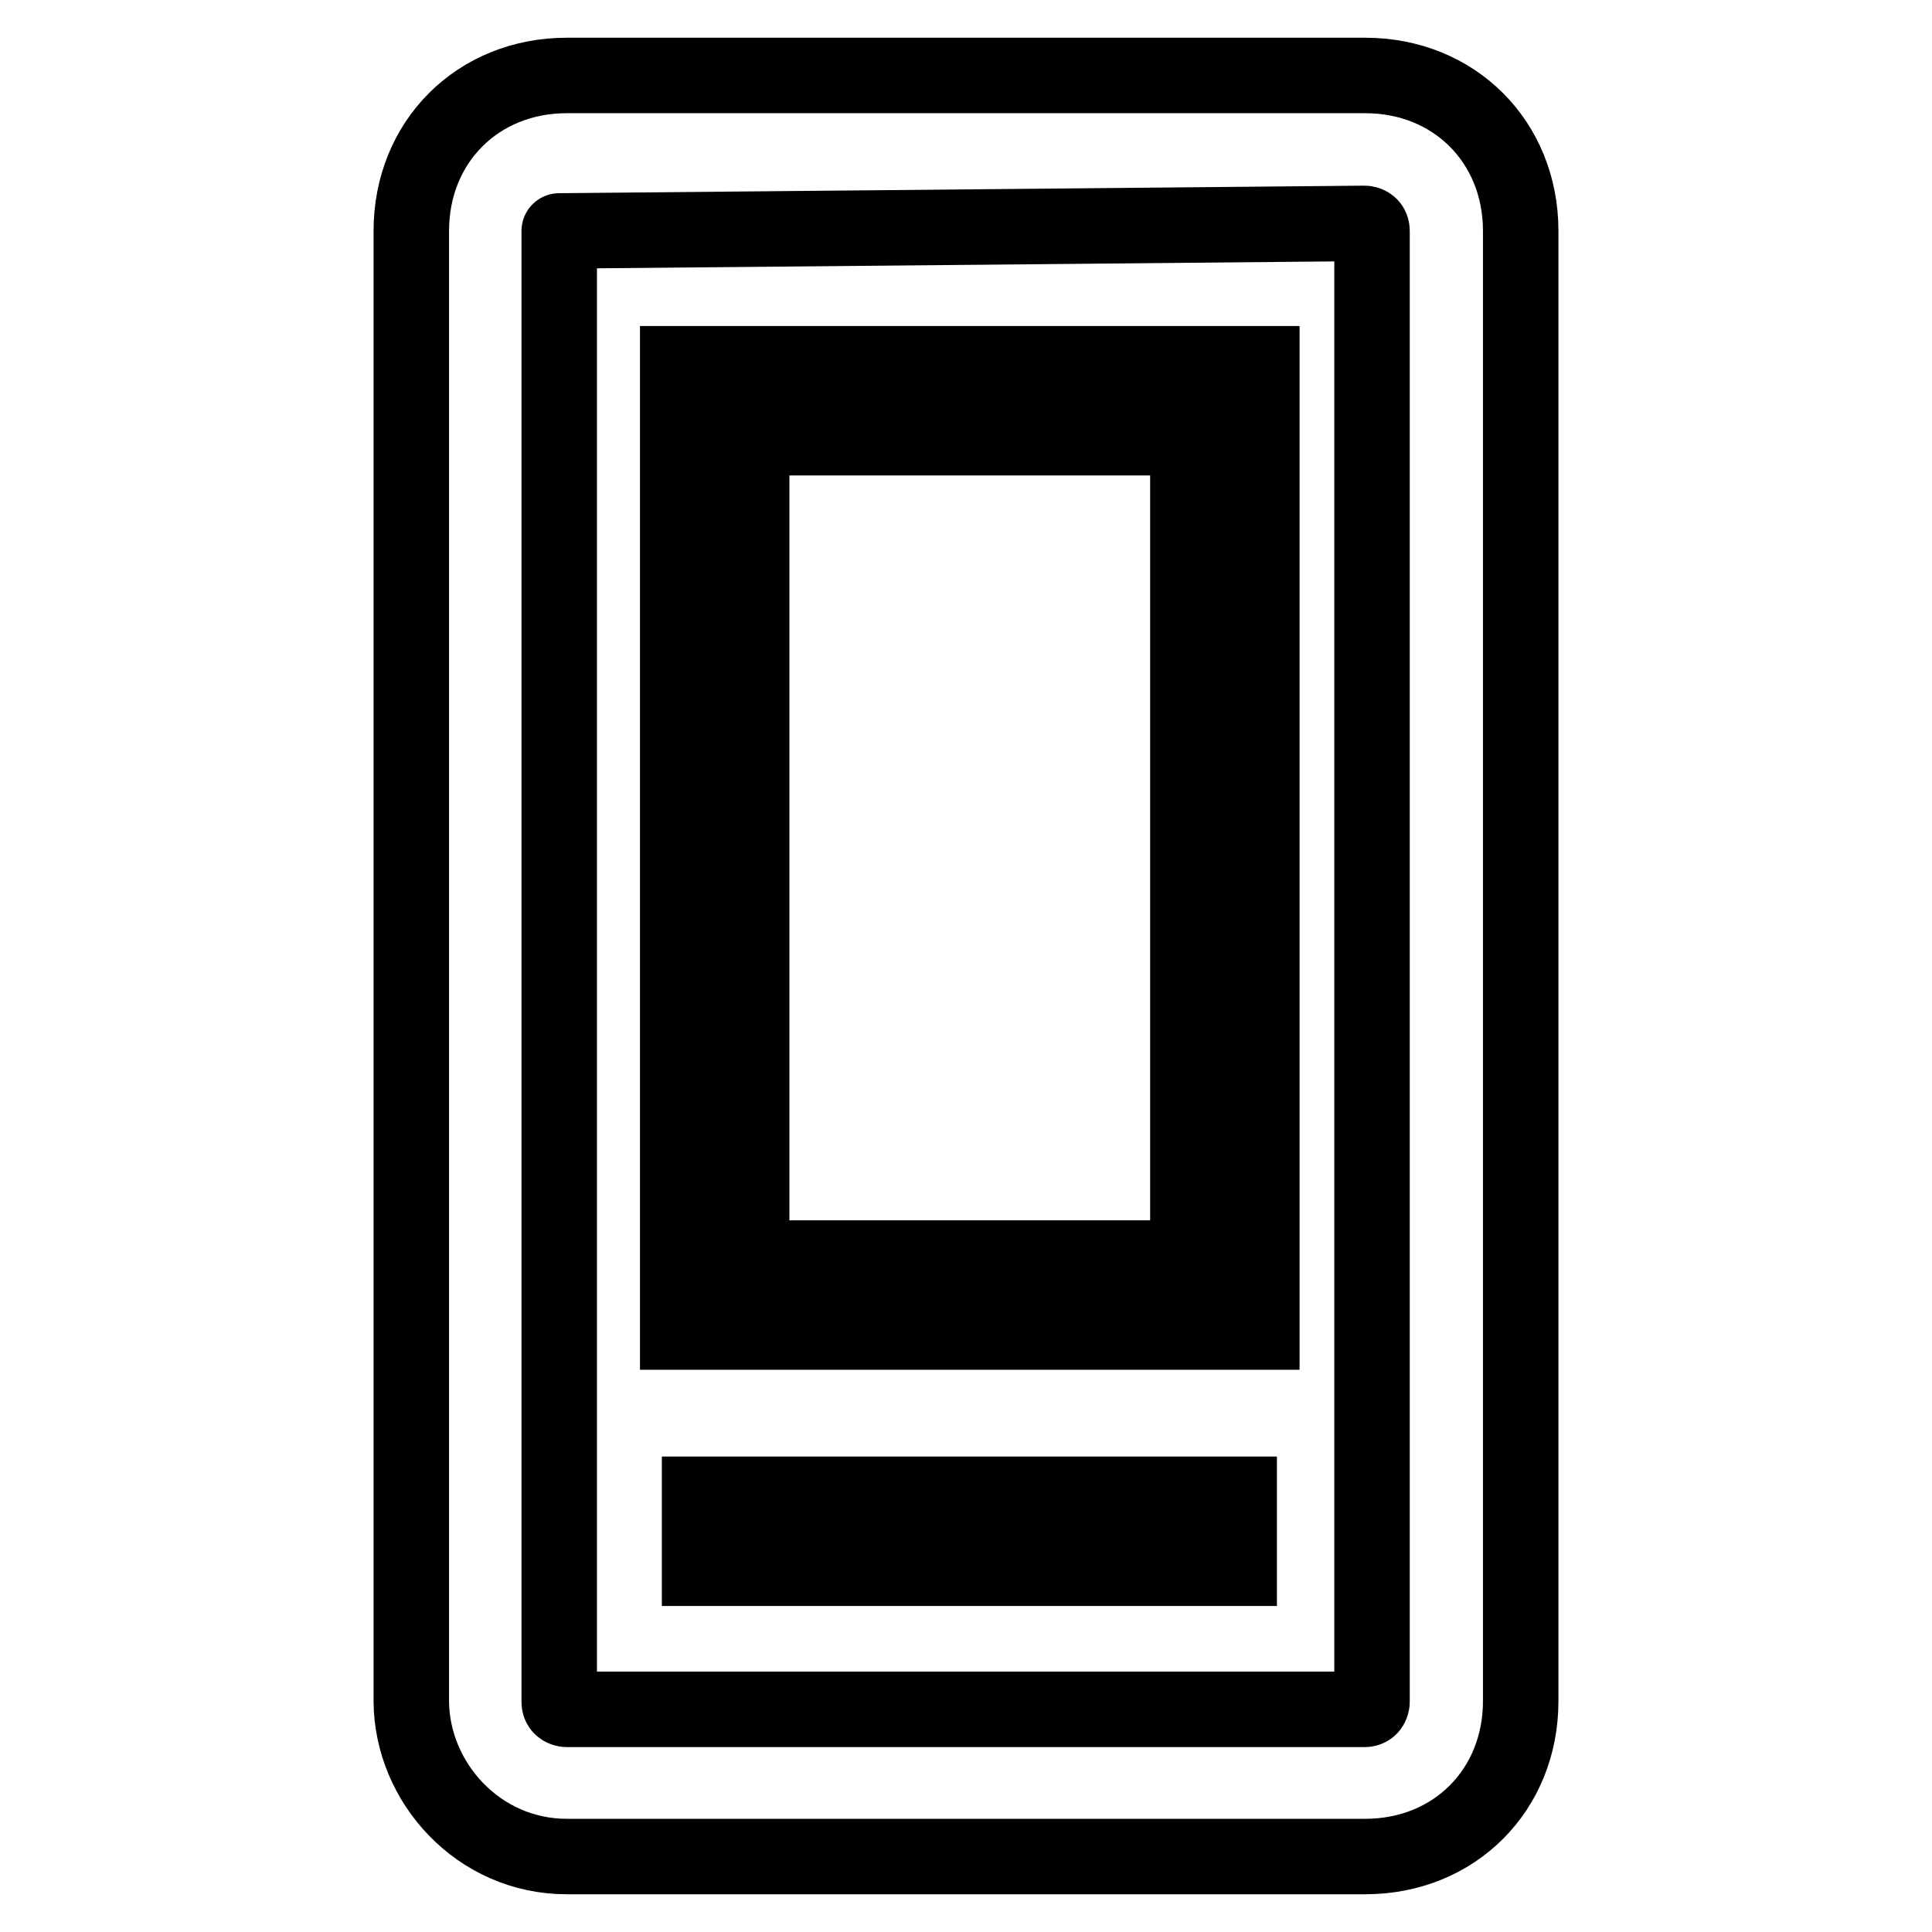
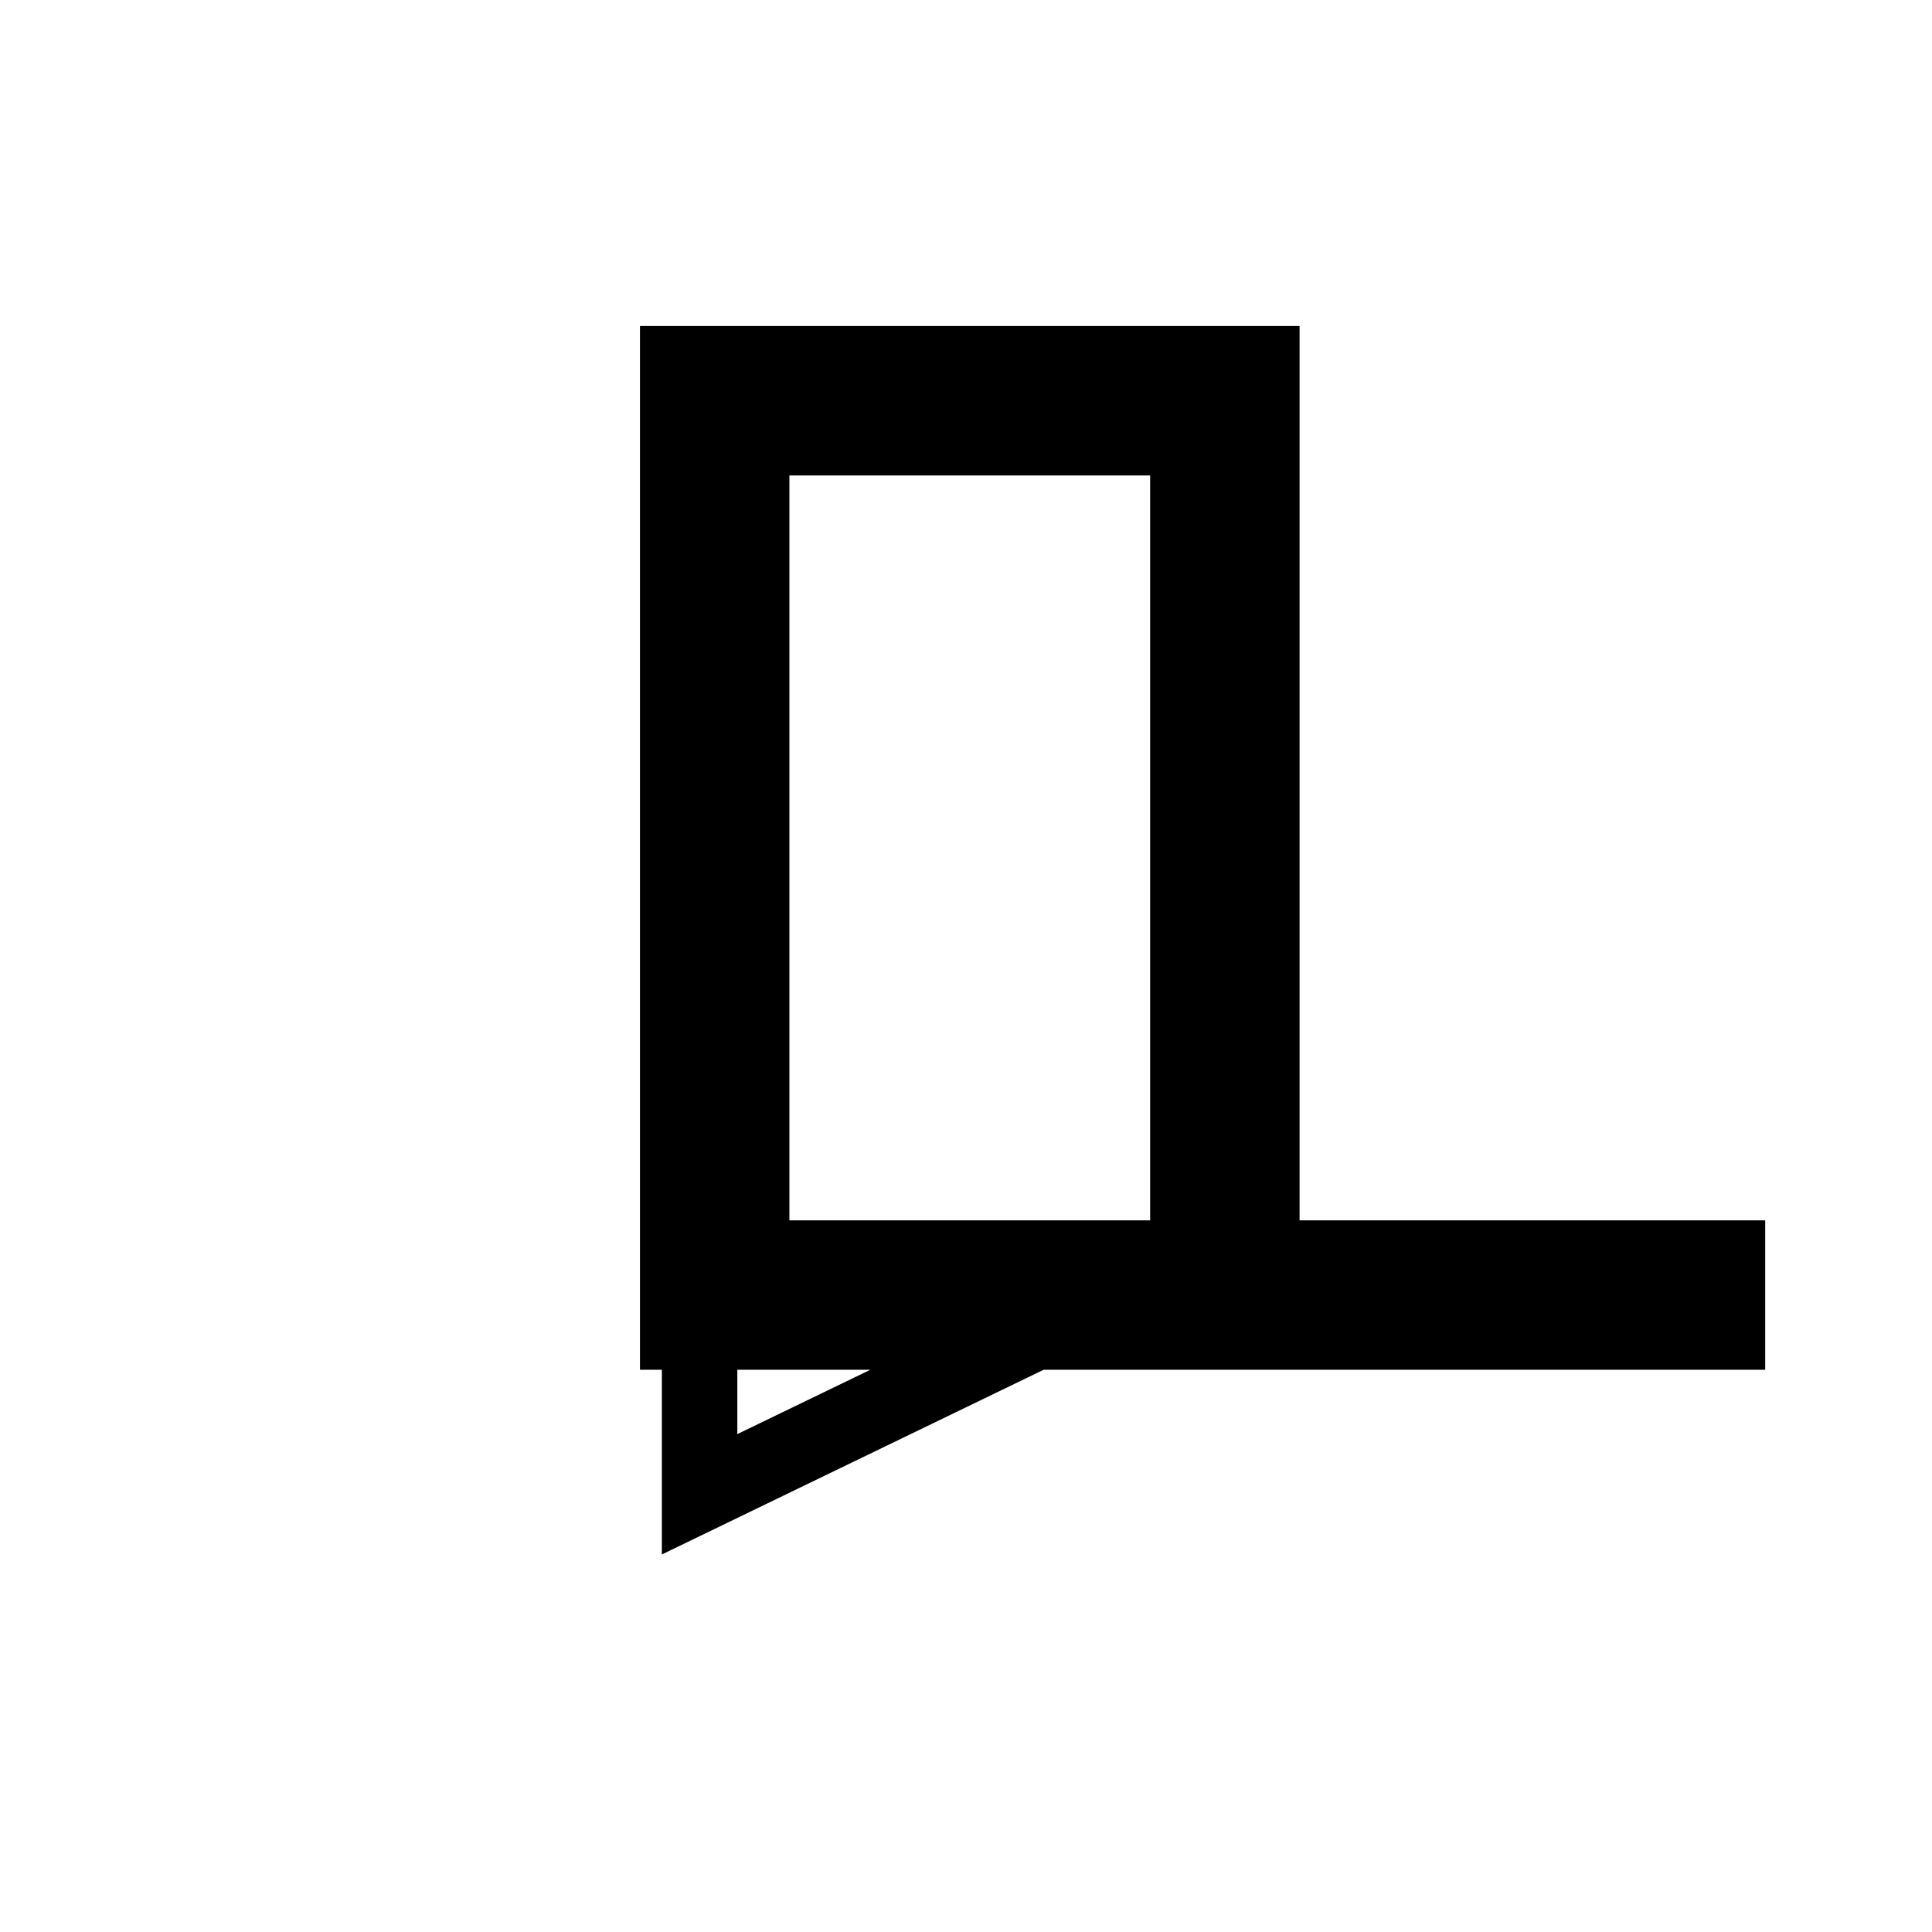
<svg xmlns="http://www.w3.org/2000/svg" version="1.1" x="0px" y="0px" viewBox="0 0 256 256" enable-background="new 0 0 256 256" xml:space="preserve">
  <g>
-     <path stroke-width="10" fill-opacity="0" stroke="#000000" d="M75.1,246h105.8c11.8,0,20.6-8.8,20.6-20.6V30.6c0-11.8-8.8-20.6-20.6-20.6H75.1 c-11.8,0-20.6,8.8-20.6,20.6v194.9C54.6,236.2,63.4,246,75.1,246L75.1,246z M74.1,30.6C74.1,29.6,74.1,29.6,74.1,30.6l106.7-1 c0,0,1,0,1,1v194.9c0,0,0,1-1,1H75.1c0,0-1,0-1-1V30.6z" />
-     <path stroke-width="10" fill-opacity="0" stroke="#000000" d="M167.2,48.2H89.8v128.3h77.4V48.2z M157.4,166.7H99.6V58h57.8V166.7z M92.7,198h71.5v9.8H92.7V198z" />
+     <path stroke-width="10" fill-opacity="0" stroke="#000000" d="M167.2,48.2H89.8v128.3h77.4V48.2z M157.4,166.7H99.6V58h57.8V166.7z h71.5v9.8H92.7V198z" />
  </g>
</svg>